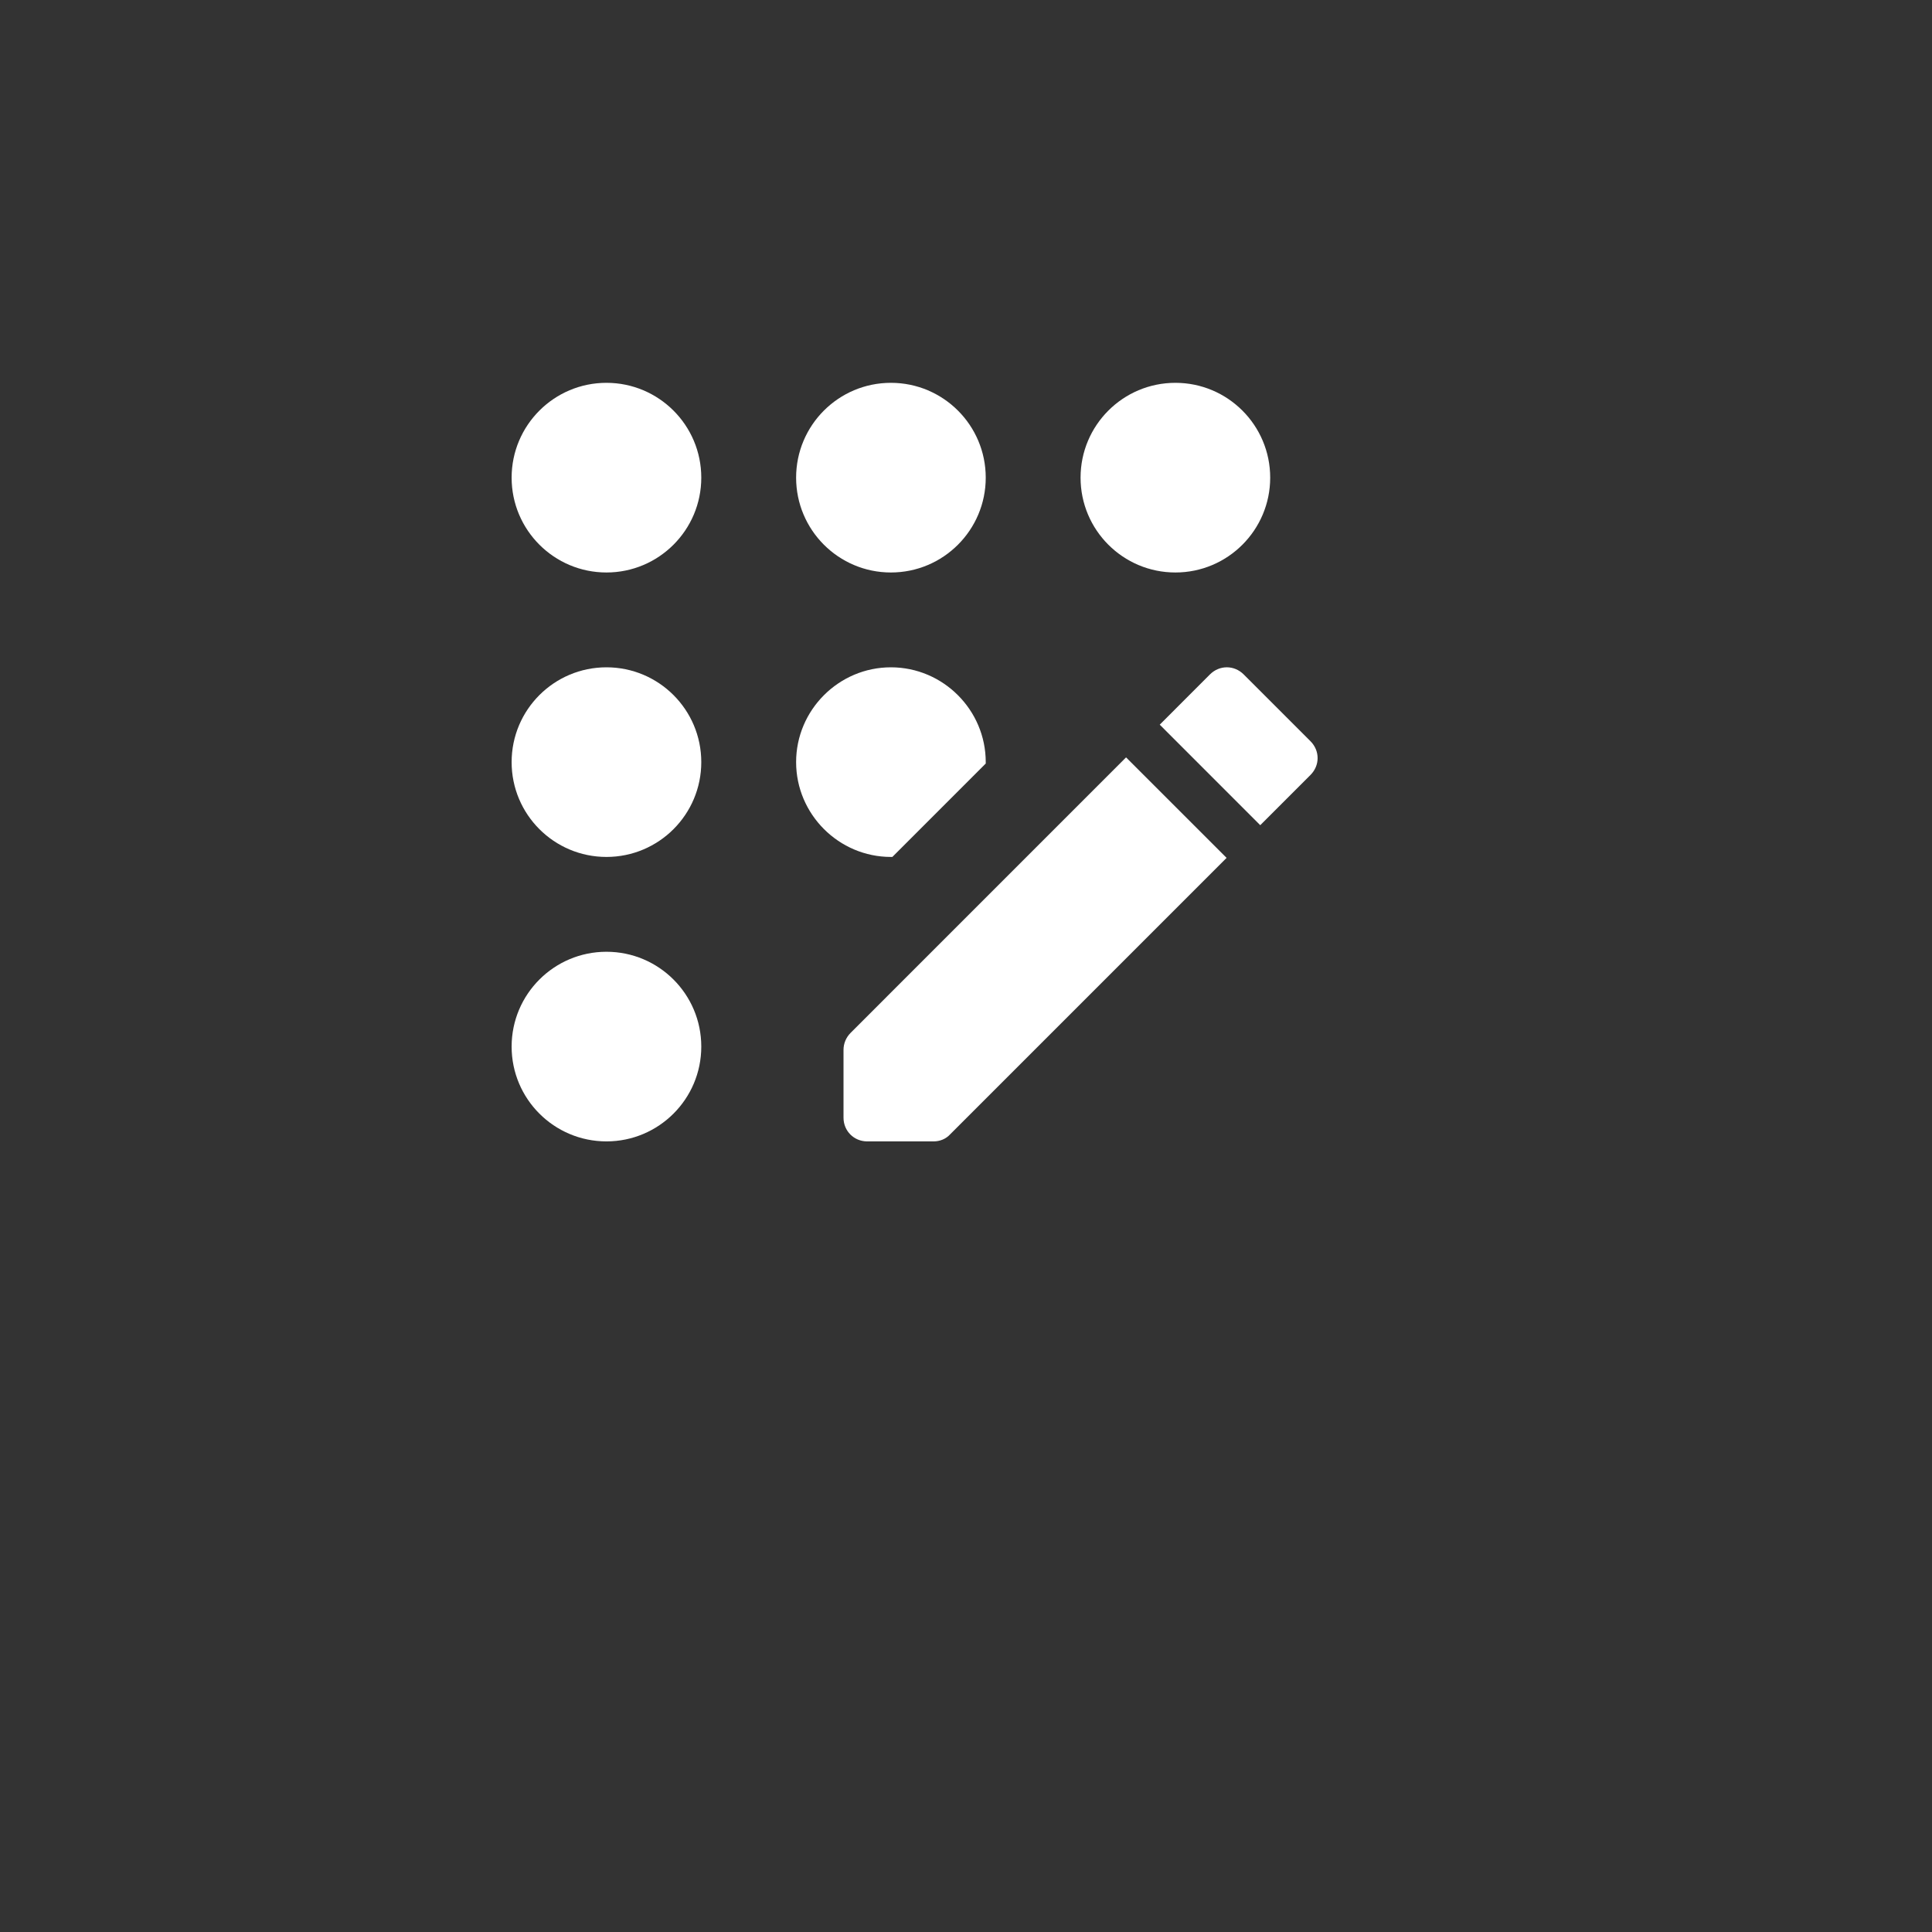
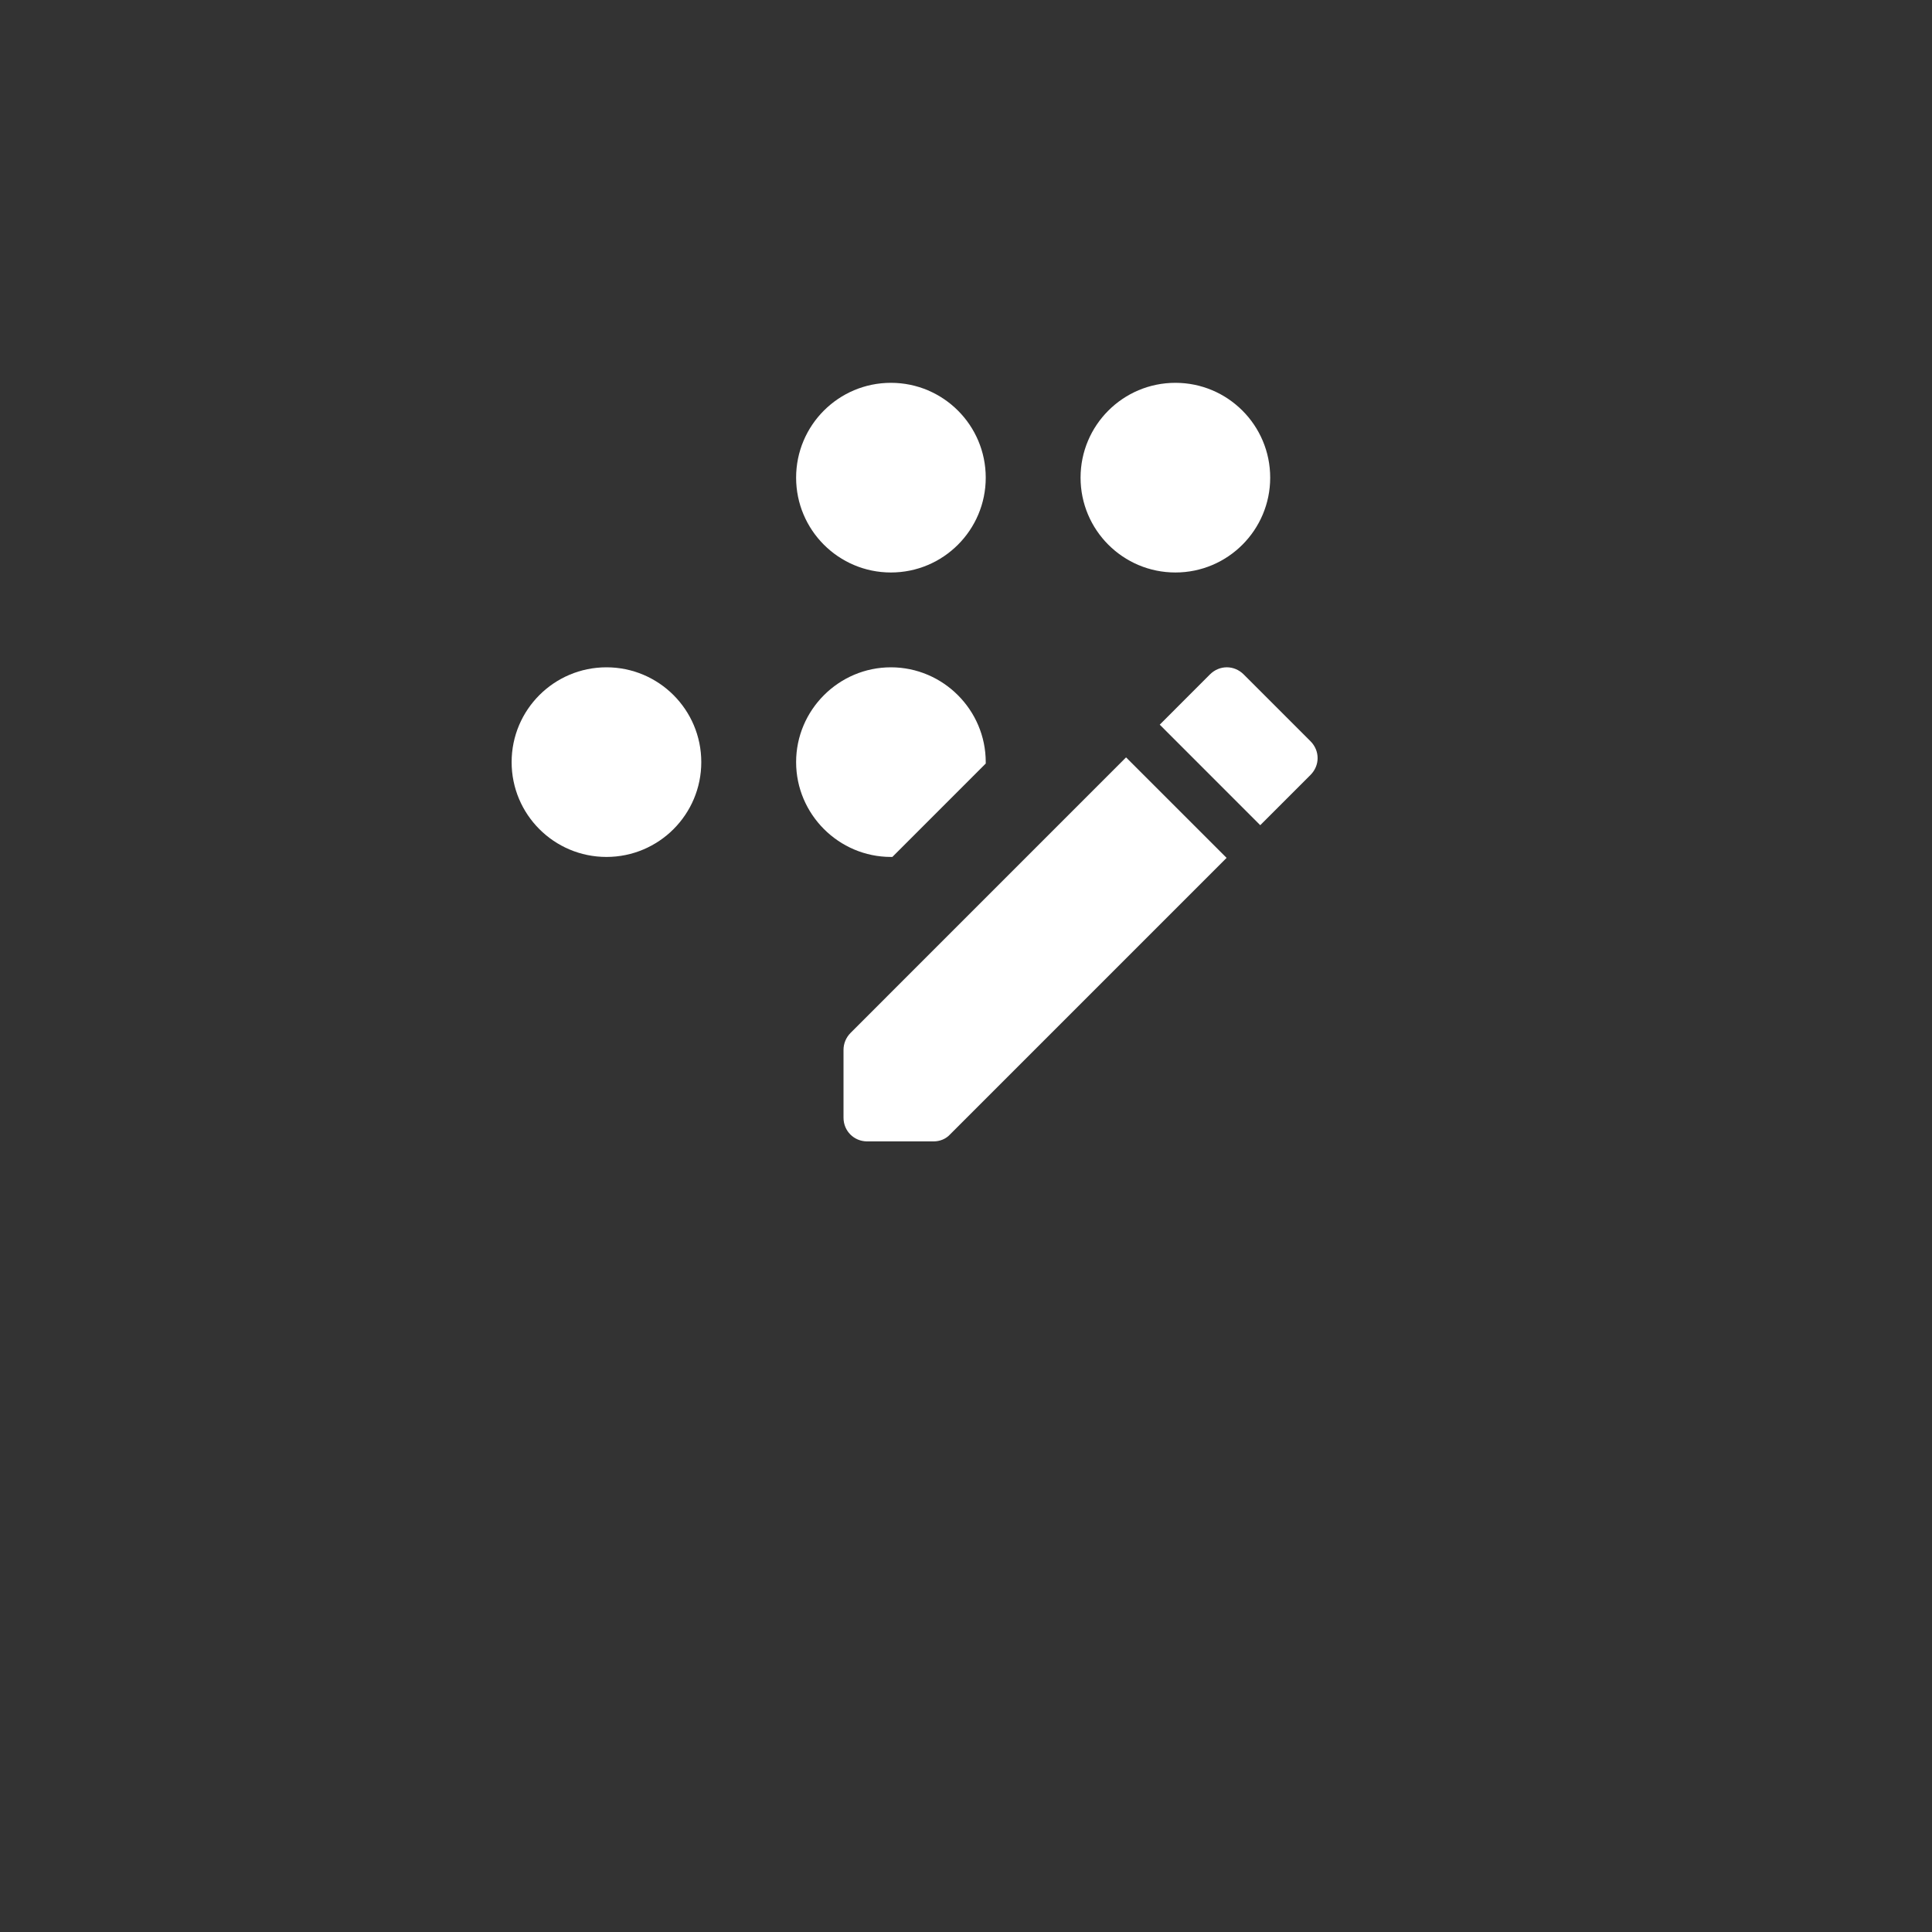
<svg xmlns="http://www.w3.org/2000/svg" width="60" height="60" viewBox="-10 -6 60 60" fill="none">
  <rect x="-10" y="-6" width="60" height="60" fill="#333333" stroke="none" />
  <path d="M17.668 11.779C19.295 11.779 20.613 10.46 20.613 8.834C20.613 7.208 19.295 5.889 17.668 5.889C16.042 5.889 14.724 7.208 14.724 8.834C14.724 10.46 16.042 11.779 17.668 11.779Z" fill="white" />
-   <path d="M8.834 29.447C10.46 29.447 11.779 28.129 11.779 26.503C11.779 24.876 10.46 23.558 8.834 23.558C7.208 23.558 5.889 24.876 5.889 26.503C5.889 28.129 7.208 29.447 8.834 29.447Z" fill="white" />
  <path d="M8.834 20.613C10.46 20.613 11.779 19.295 11.779 17.668C11.779 16.042 10.46 14.724 8.834 14.724C7.208 14.724 5.889 16.042 5.889 17.668C5.889 19.295 7.208 20.613 8.834 20.613Z" fill="white" />
-   <path d="M8.834 11.779C10.46 11.779 11.779 10.46 11.779 8.834C11.779 7.208 10.46 5.889 8.834 5.889C7.208 5.889 5.889 7.208 5.889 8.834C5.889 10.46 7.208 11.779 8.834 11.779Z" fill="white" />
  <path d="M26.503 11.779C28.129 11.779 29.447 10.46 29.447 8.834C29.447 7.208 28.129 5.889 26.503 5.889C24.876 5.889 23.558 7.208 23.558 8.834C23.558 10.46 24.876 11.779 26.503 11.779Z" fill="white" />
  <path d="M16.196 26.606V28.711C16.196 29.123 16.52 29.447 16.932 29.447H18.994C19.185 29.447 19.376 29.374 19.509 29.226L28.093 20.642L24.971 17.521L16.417 26.076C16.27 26.223 16.196 26.414 16.196 26.606ZM17.713 20.613L20.613 17.712V17.668C20.613 16.049 19.288 14.724 17.668 14.724C16.049 14.724 14.724 16.049 14.724 17.668C14.724 19.288 16.049 20.613 17.668 20.613H17.713ZM30.699 17.02L28.623 14.944C28.328 14.65 27.872 14.65 27.577 14.944L26.017 16.505L29.138 19.627L30.699 18.066C30.993 17.771 30.993 17.315 30.699 17.02Z" fill="white" />
</svg>